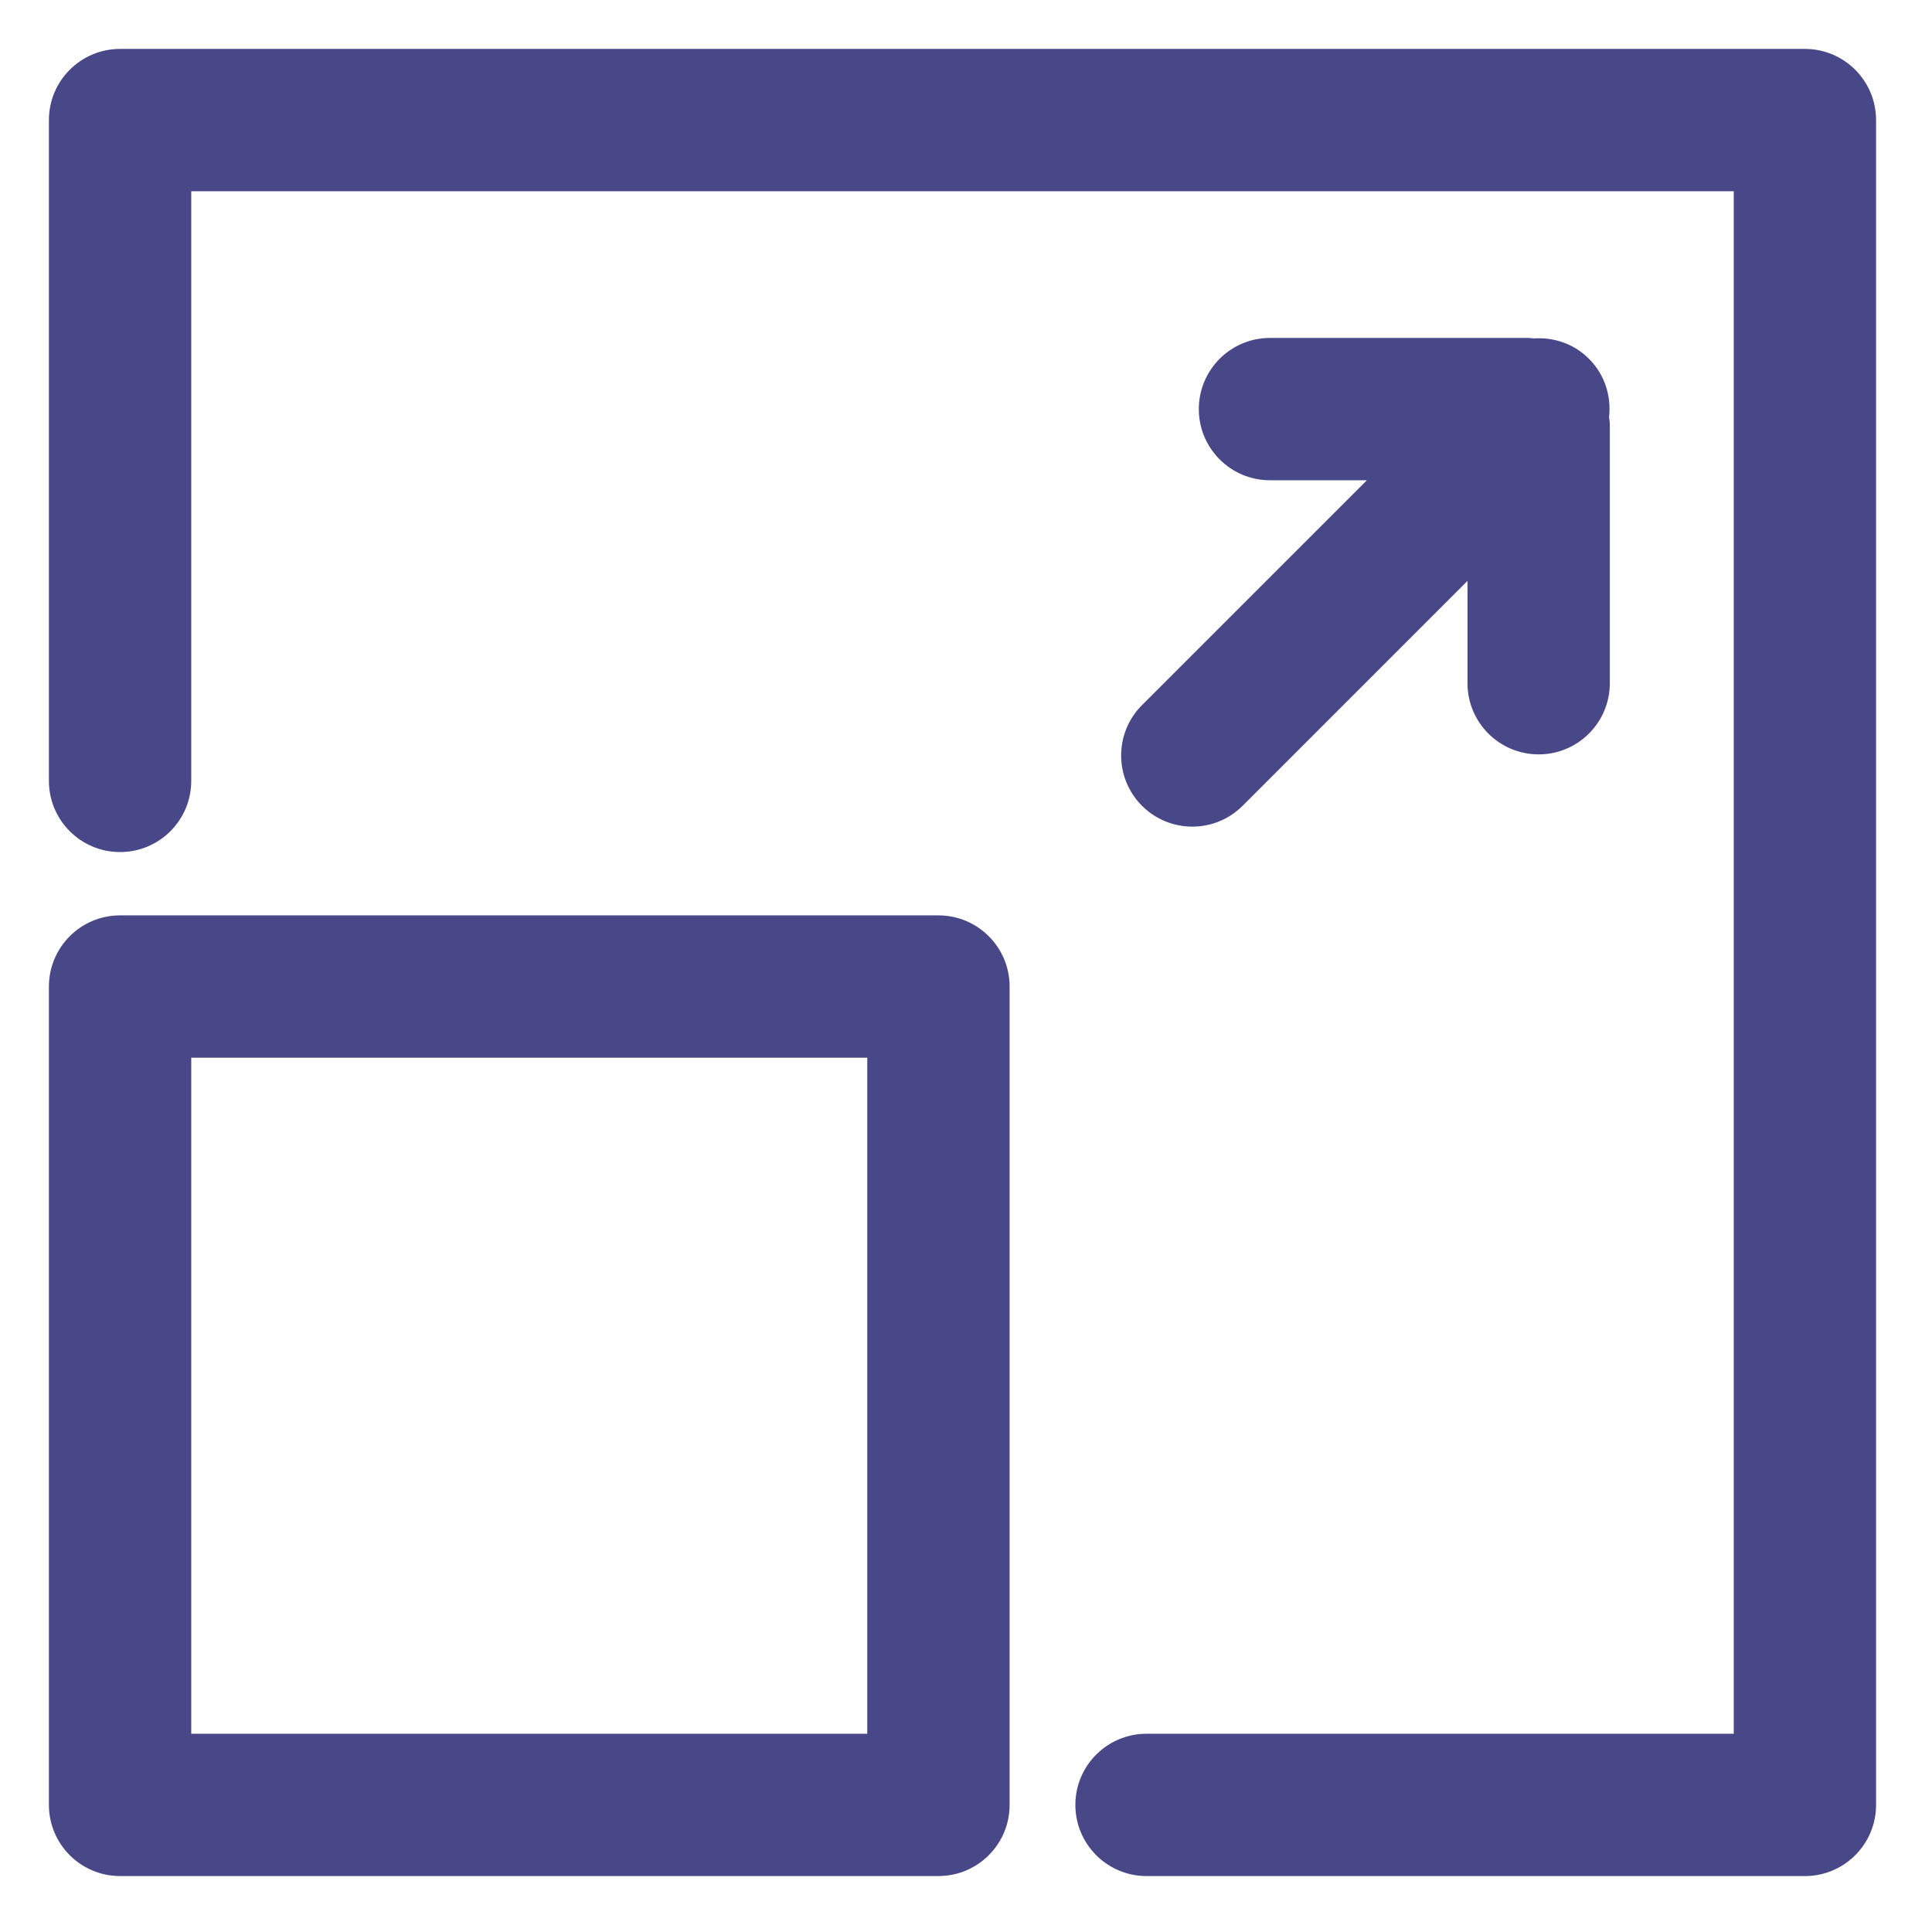
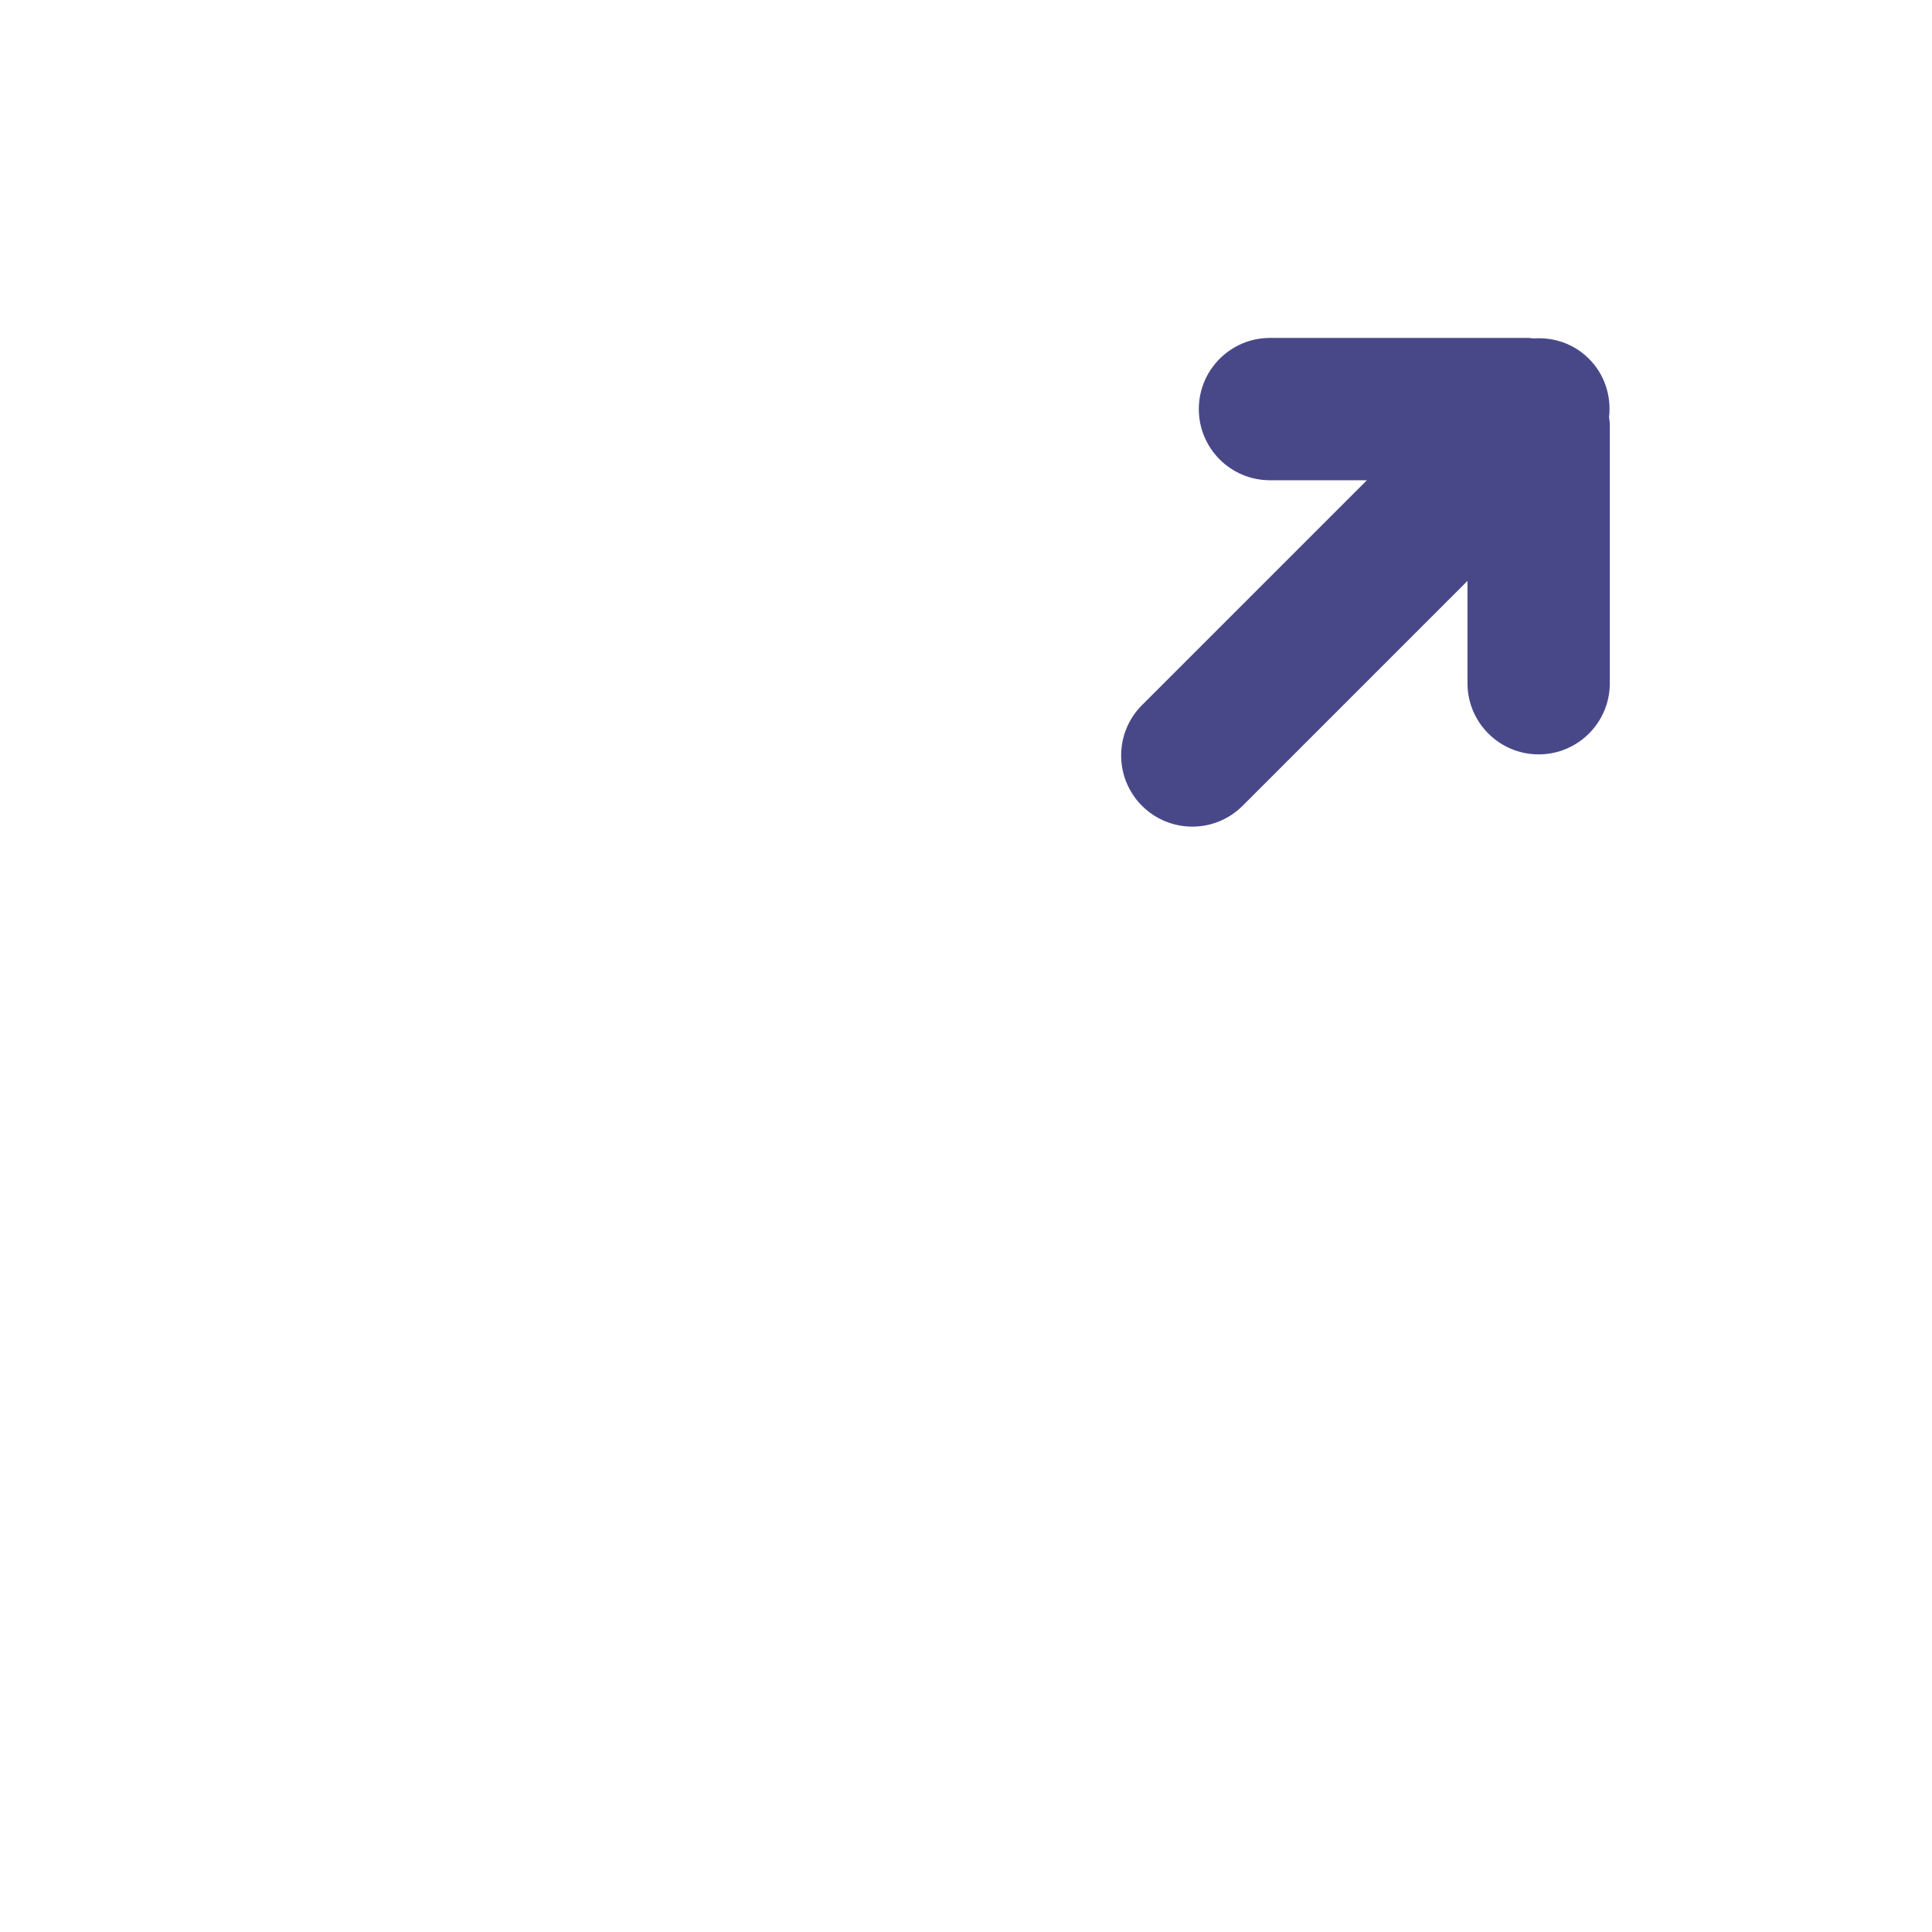
<svg xmlns="http://www.w3.org/2000/svg" width="79px" height="79px" viewBox="0 0 79 79" version="1.1">
  <title>expand-button</title>
  <desc>Created with Sketch.</desc>
  <defs />
  <g id="Wapik" stroke="none" stroke-width="0" fill="none" fill-rule="evenodd">
    <g id="Home" transform="translate(-701, -2104)" stroke-width="0.25" stroke="transparent" fill="#484889" fill-rule="nonzero">
      <g id="3-column" transform="translate(214, 1681)">
        <g id="expand-button" transform="translate(489, 425)">
          <g id="Capa_1">
            <g id="Group">
-               <path d="M36.373,35.43 L2.91,35.43 C1.303,35.43 0,36.733 0,38.339 L0,71.803 C0,73.41 1.303,74.712 2.91,74.712 L36.374,74.712 C37.98,74.712 39.283,73.41 39.283,71.803 L39.283,38.339 C39.283,36.733 37.98,35.43 36.373,35.43 Z M33.463,68.893 L5.82,68.893 L5.82,41.249 L33.463,41.249 L33.463,68.893 Z" id="Shape" />
-               <path d="M71.803,0 L2.91,0 C1.303,0 0,1.303 0,2.91 L0,29.931 C0,31.538 1.303,32.841 2.91,32.841 C4.517,32.841 5.82,31.538 5.82,29.931 L5.82,5.82 L68.893,5.82 L68.893,68.893 L44.883,68.893 C43.276,68.893 41.972,70.196 41.972,71.803 C41.972,73.41 43.276,74.713 44.883,74.713 L71.803,74.713 C73.41,74.713 74.713,73.41 74.713,71.803 L74.713,2.91 C74.713,1.303 73.41,0 71.803,0 Z" id="Shape" />
              <path d="M44.696,30.949 C45.265,31.517 46.009,31.801 46.753,31.801 C47.498,31.801 48.242,31.517 48.811,30.949 L58.006,21.753 L58.006,25.937 C58.006,27.544 59.309,28.847 60.916,28.847 C62.523,28.847 63.826,27.544 63.826,25.937 L63.826,15.363 C63.826,15.257 63.806,15.157 63.795,15.054 C63.89,14.205 63.625,13.322 62.973,12.671 C62.352,12.049 61.519,11.779 60.706,11.839 C60.638,11.834 60.572,11.818 60.504,11.818 L49.931,11.818 C48.323,11.818 47.02,13.121 47.02,14.728 C47.02,16.335 48.323,17.638 49.931,17.638 L53.892,17.638 L44.696,26.833 C43.56,27.97 43.56,29.812 44.696,30.949 Z" id="Shape" />
            </g>
          </g>
        </g>
      </g>
    </g>
  </g>
</svg>